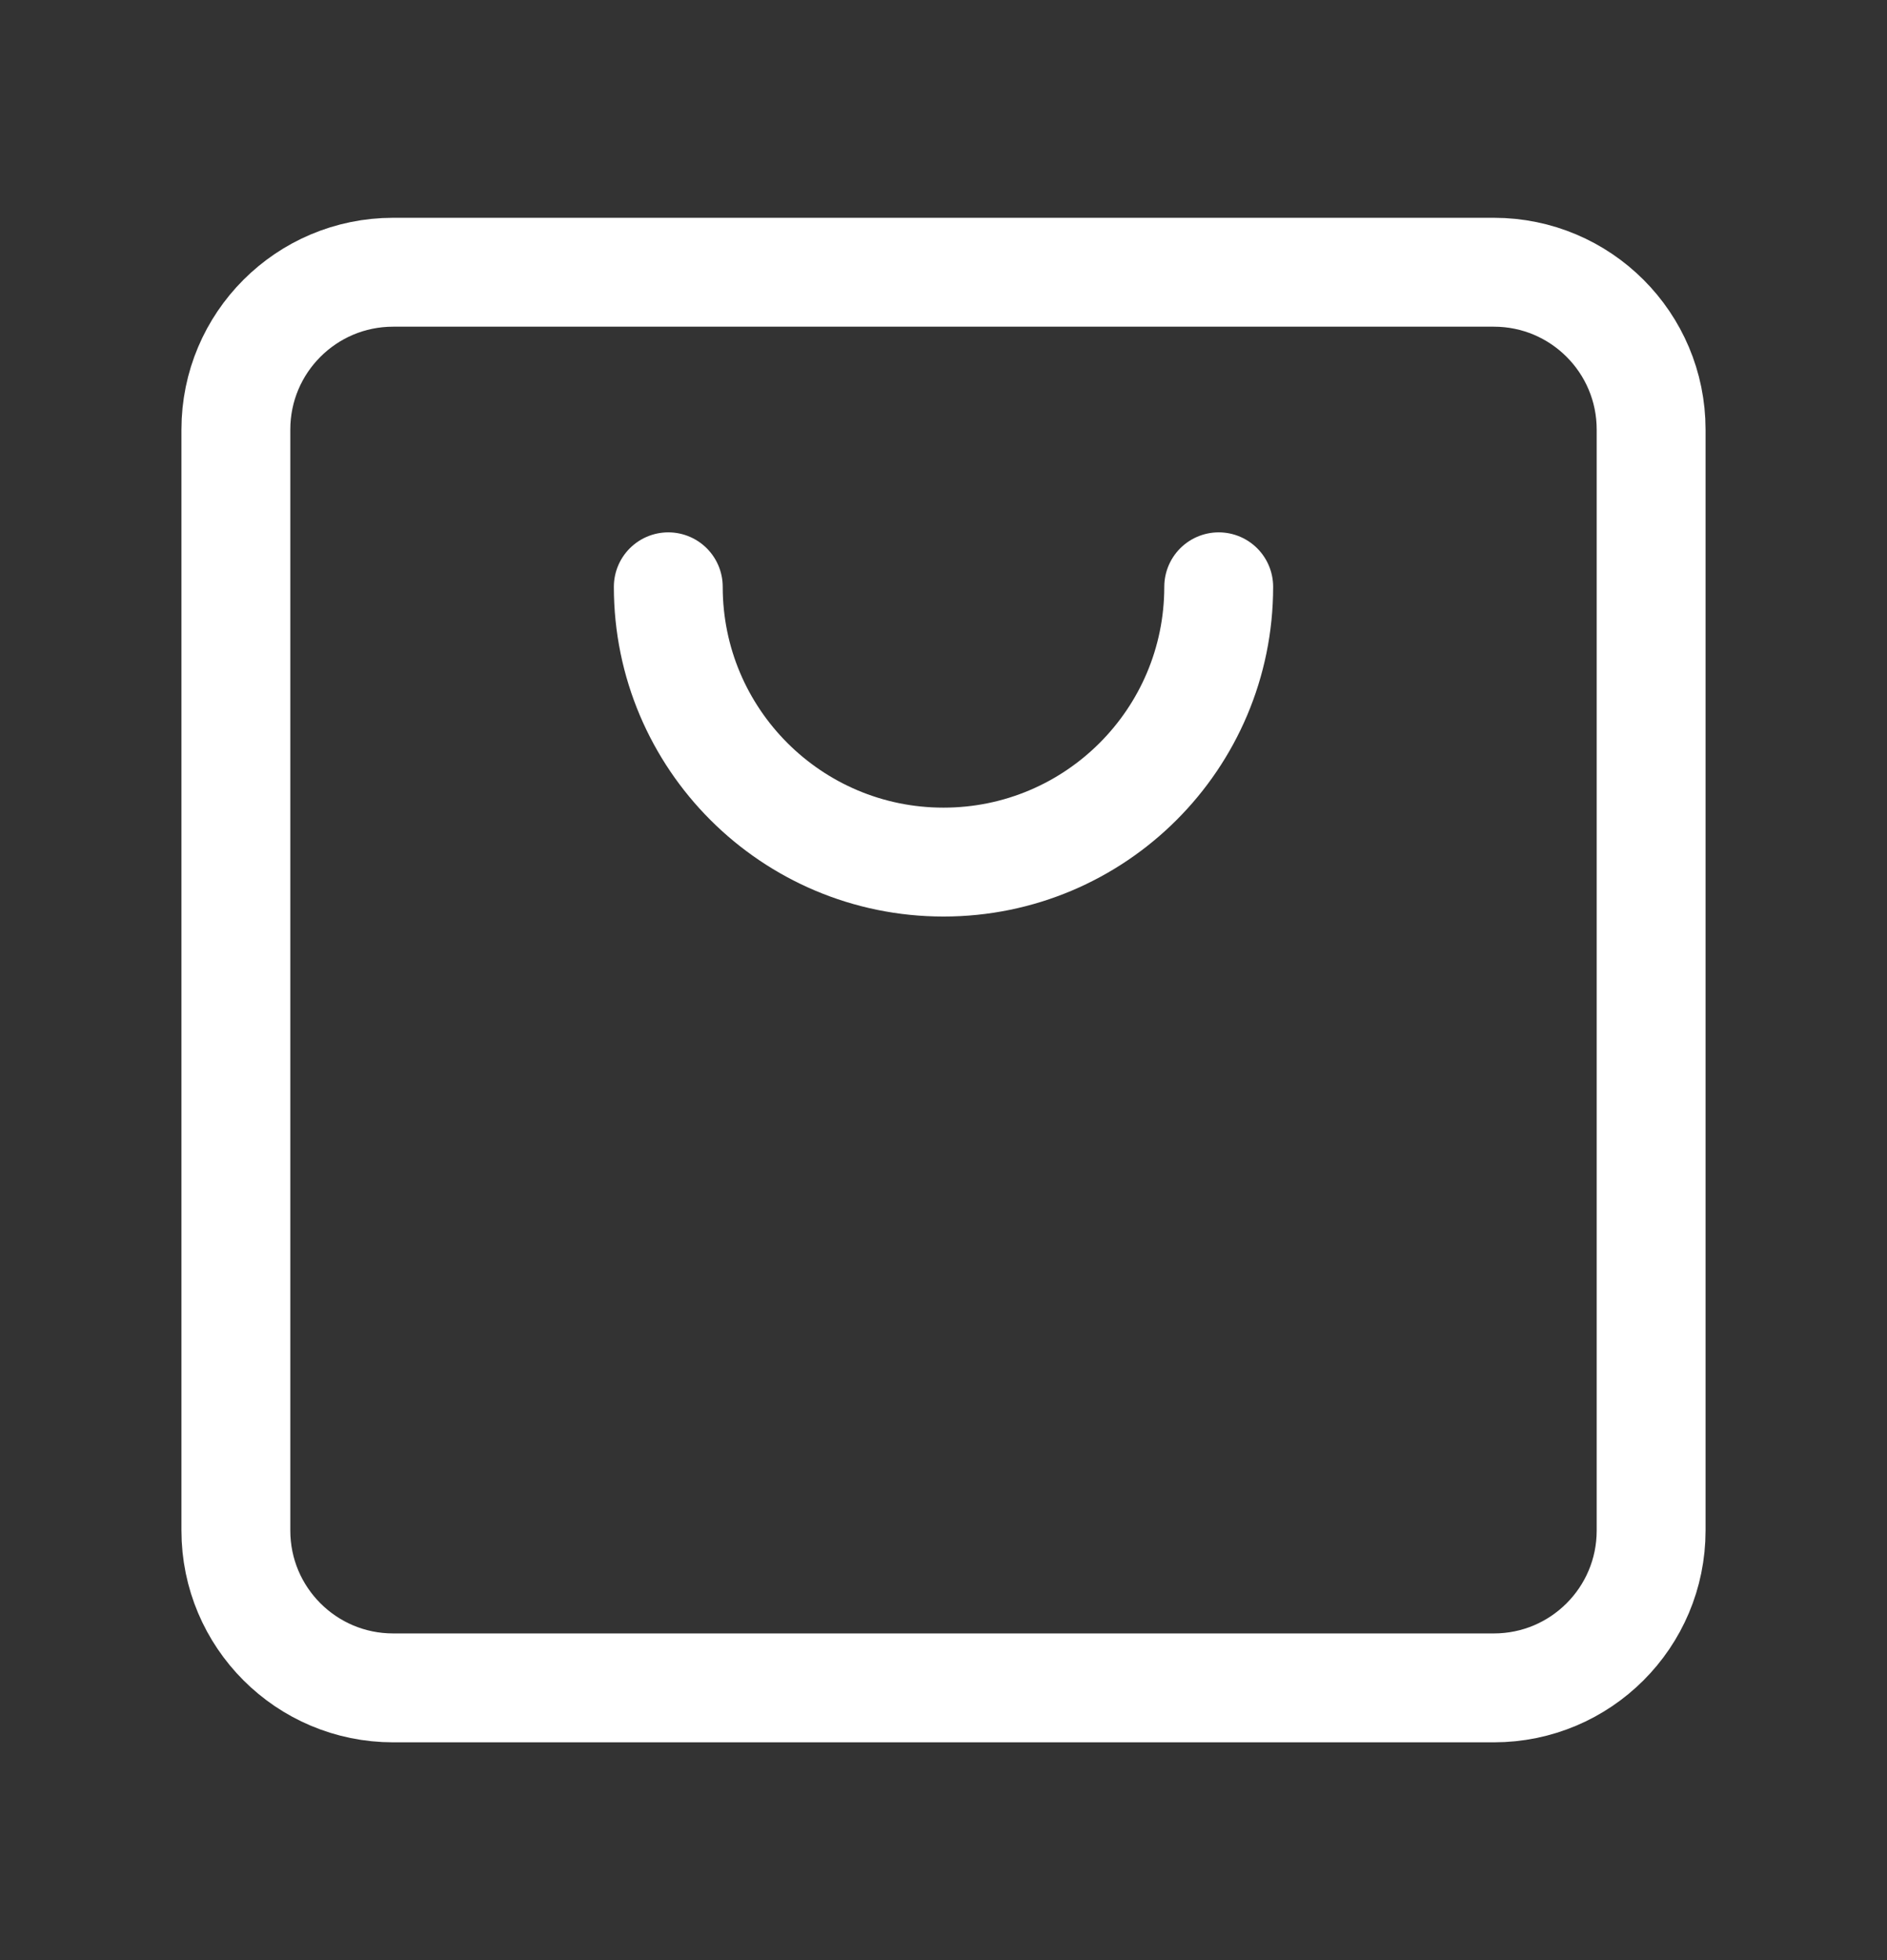
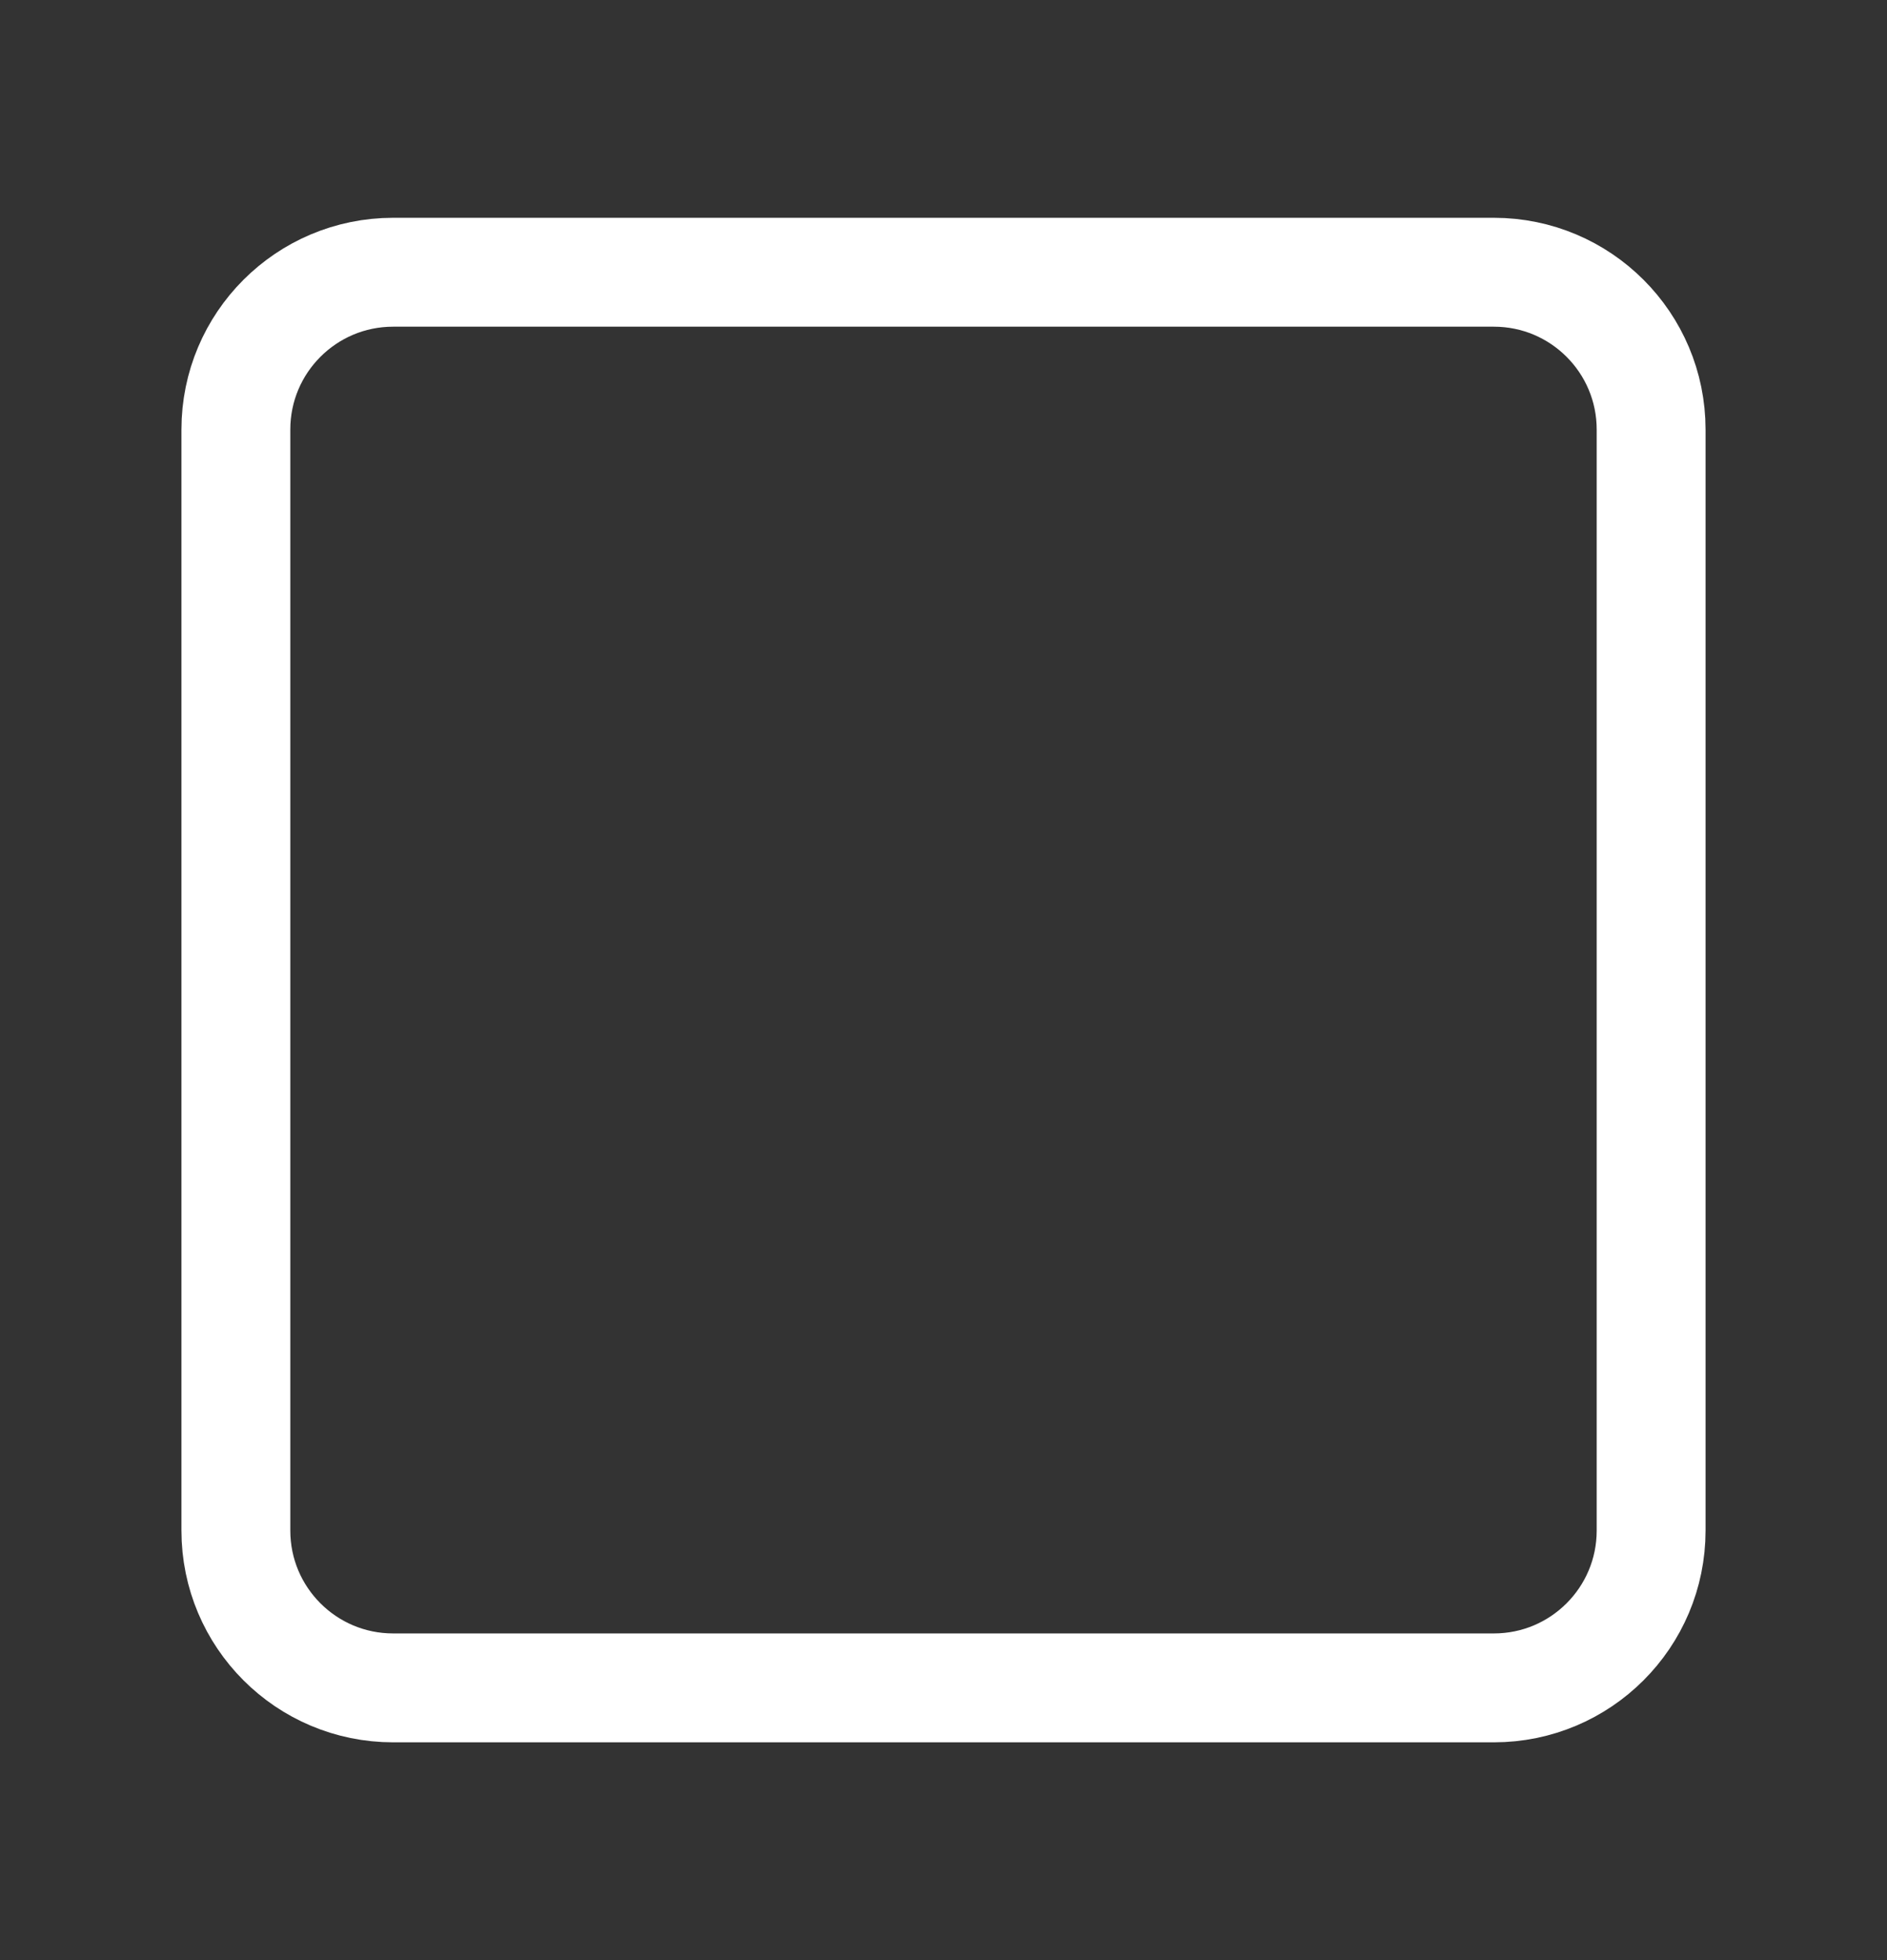
<svg xmlns="http://www.w3.org/2000/svg" width="26" height="27" viewBox="0 0 26 27" fill="none">
  <rect x="0" y="0" width="26" height="27" fill="#333333" stroke="none" />
  <path fill-rule="evenodd" clip-rule="evenodd" d="M5.417 3.75H20.583C21.78 3.75 22.75 4.72 22.75 5.917V21.083C22.75 22.28 21.78 23.25 20.583 23.25H5.417C4.22 23.25 3.25 22.28 3.25 21.083V5.917C3.25 4.72 4.22 3.75 5.417 3.75Z" stroke="white" stroke-width="1.5" stroke-linecap="round" stroke-linejoin="round" />
-   <path d="M9.208 8.083C9.208 10.178 10.906 11.875 13 11.875C15.094 11.875 16.792 10.178 16.792 8.083" stroke="white" stroke-width="1.5" stroke-linecap="round" stroke-linejoin="round" />
</svg>